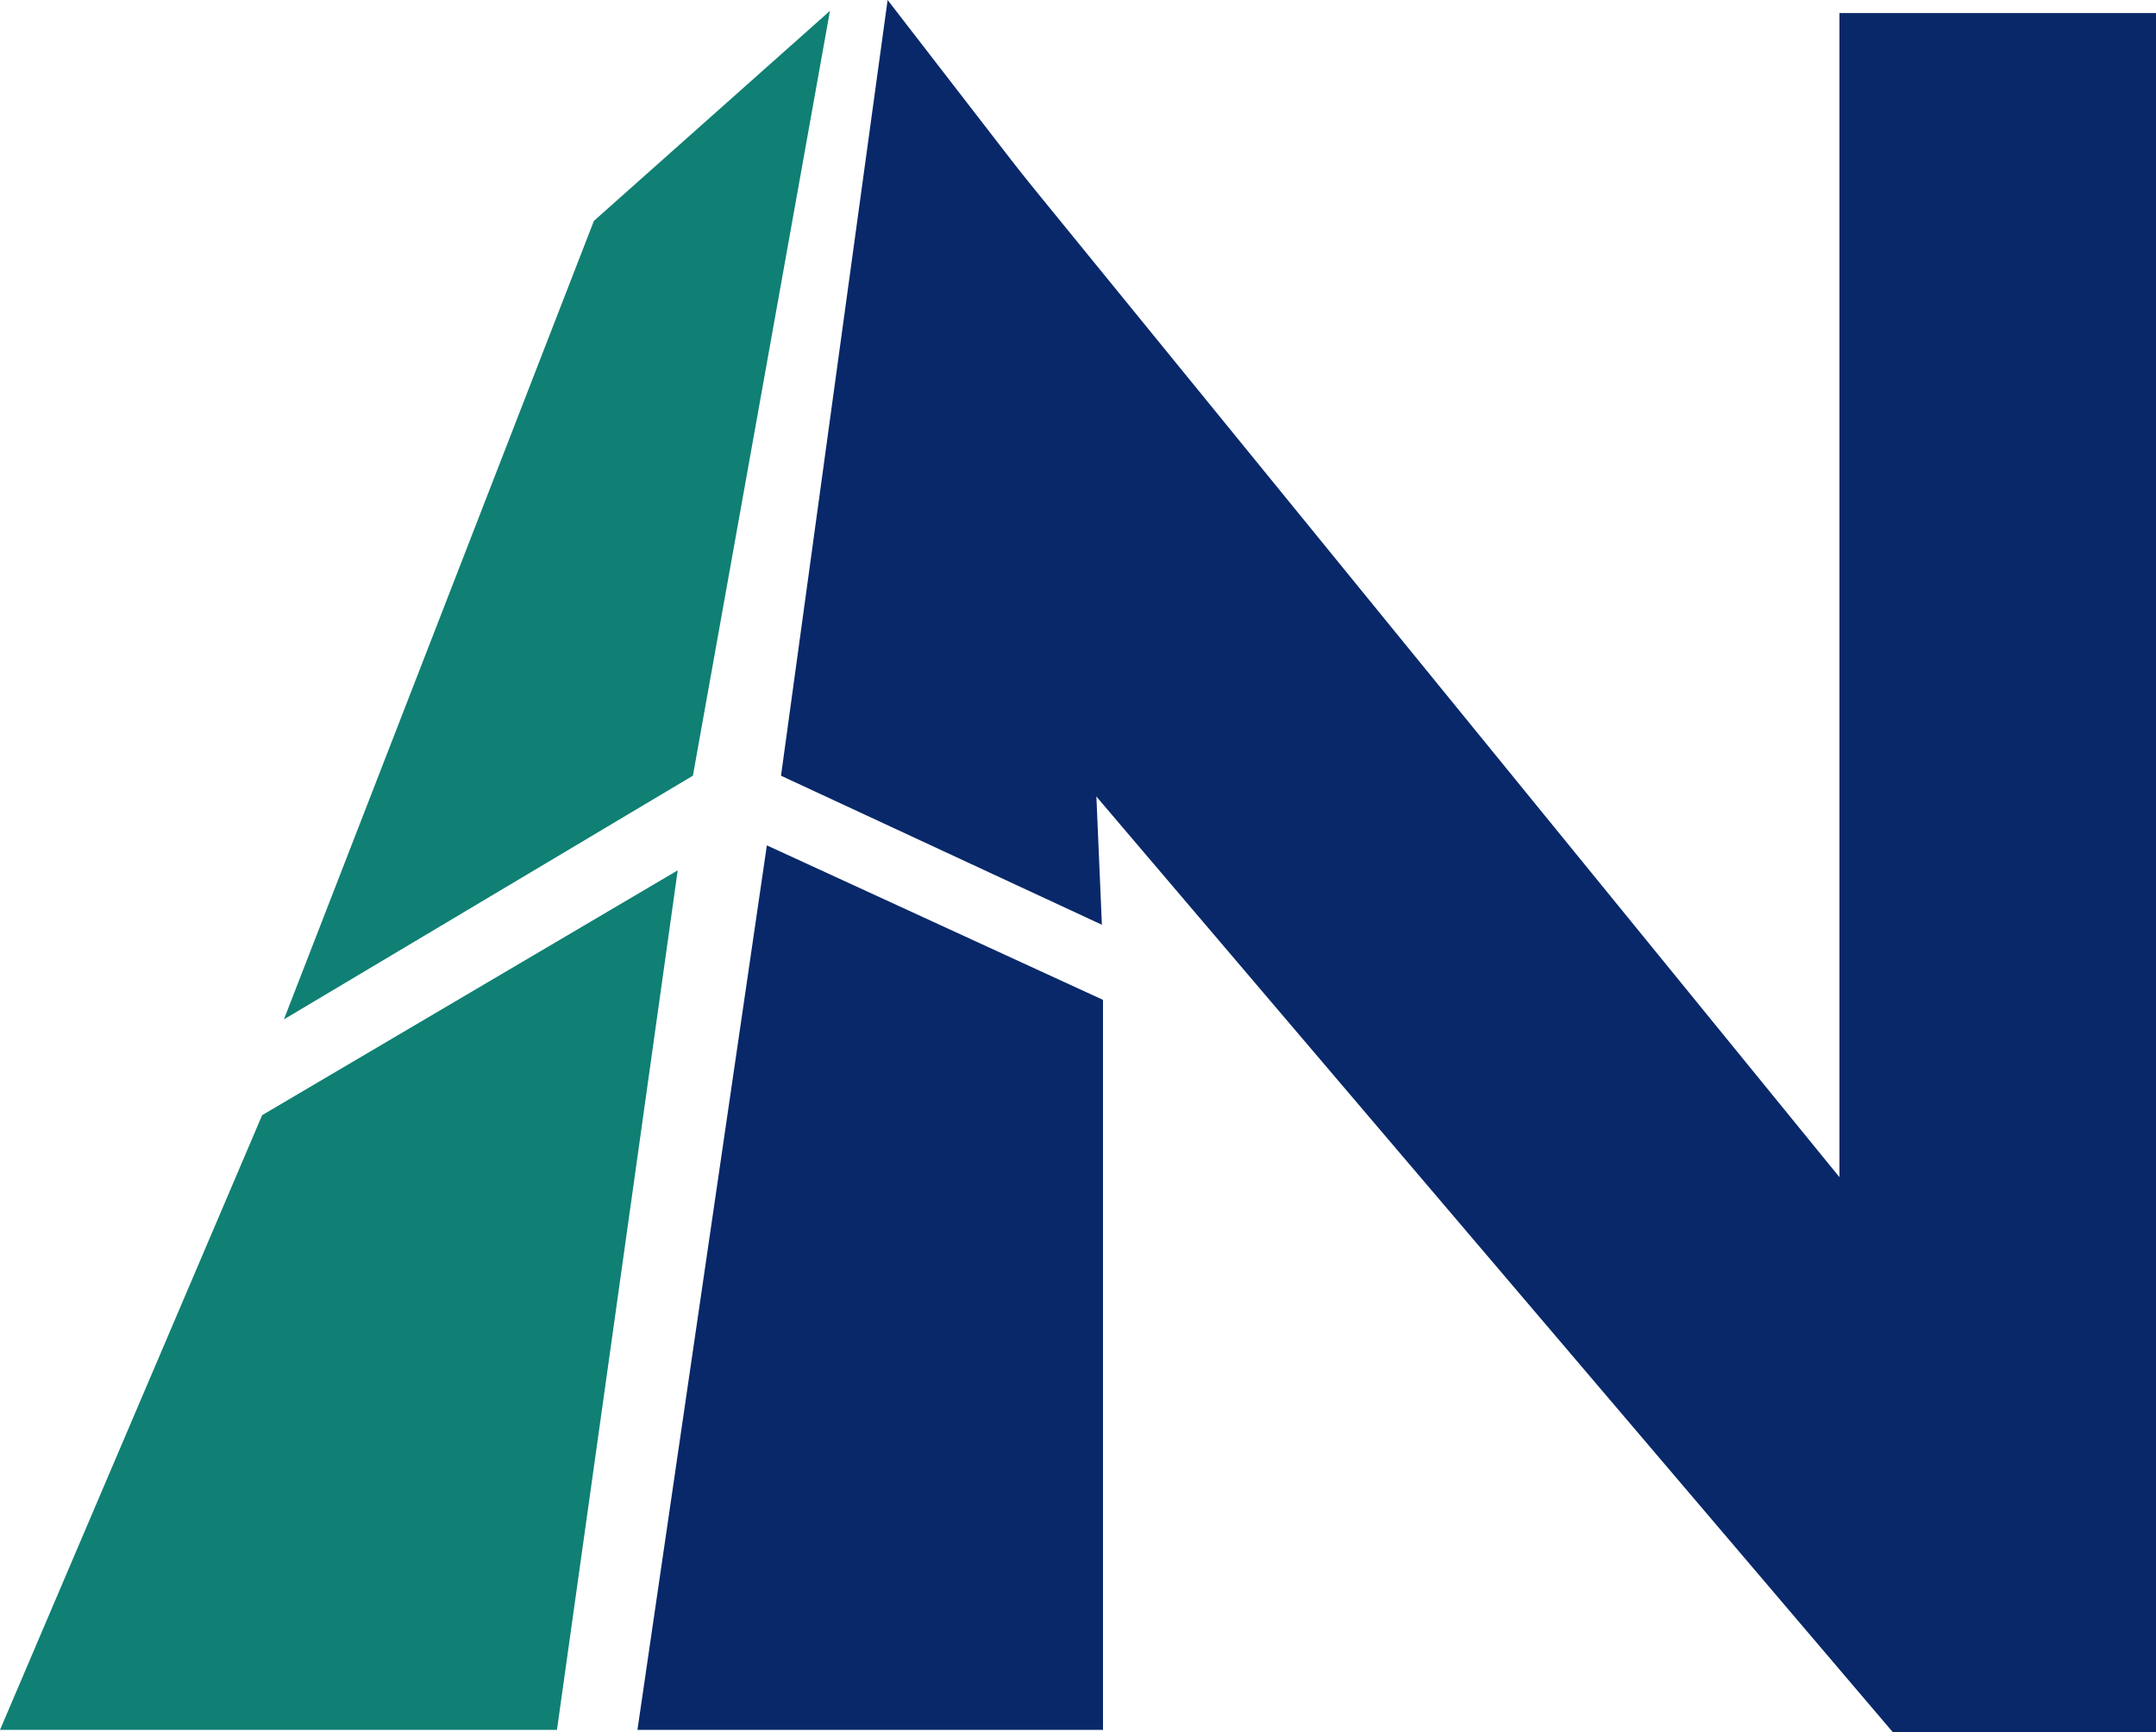
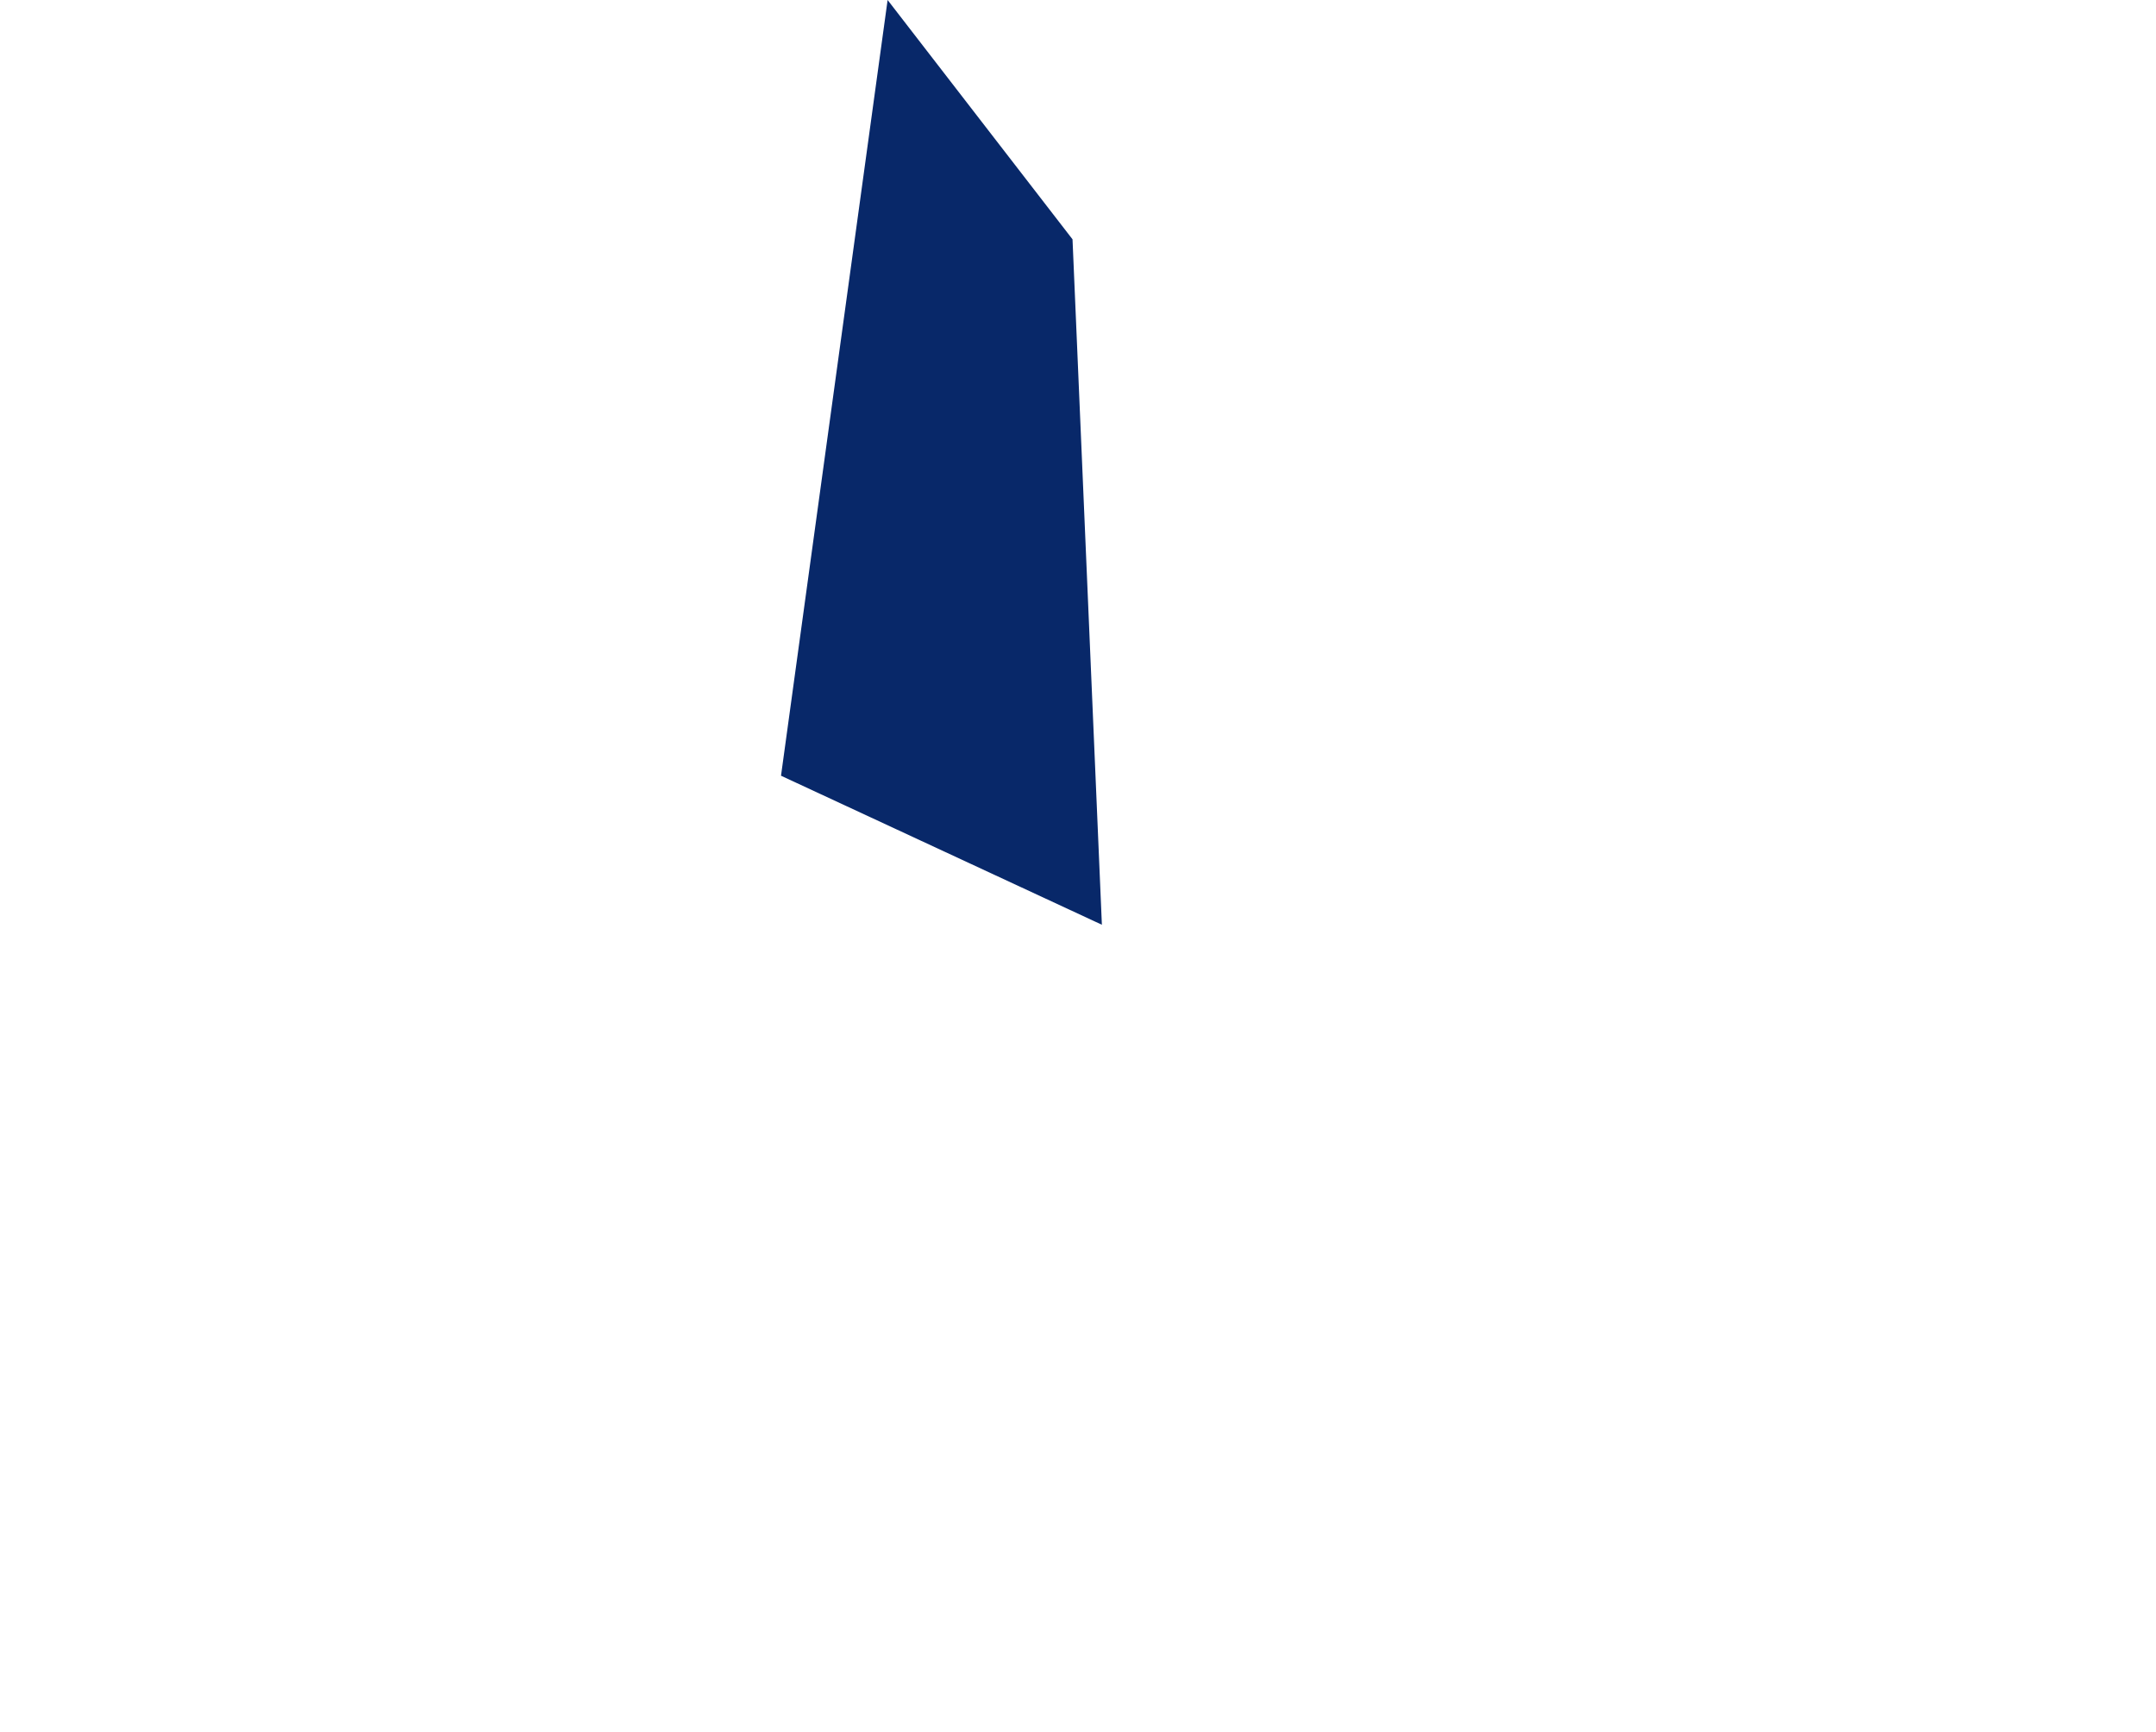
<svg xmlns="http://www.w3.org/2000/svg" id="Layer_1" data-name="Layer 1" viewBox="0 0 425.12 341.46">
  <defs>
    <style> .cls-1 { fill: #082869; } .cls-2 { fill: #0f8073; } </style>
  </defs>
-   <path class="cls-1" d="M425.12,2.36v339.11h-51.91L177.81,111.96l-2.14-109.39,187.03,229.5V2.57h62.42v-.21Z" />
-   <path id="f" class="cls-2" d="M117.11,43.54l-61.13,157.43,80.65-48.05L163.65,2.14l-46.54,41.4Z" />
-   <path id="g" class="cls-2" d="M133.63,171.59l-23.81,169.45H0l51.69-121.19,81.93-48.26h0Z" />
  <path id="h" class="cls-1" d="M175.02,0l-21.02,152.93,63.27,29.38-5.79-135.13L175.02,0Z" />
-   <path id="i" class="cls-1" d="M151.21,166.66l-25.52,174.38h91.8v-143.92l-66.28-30.46h0Z" />
</svg>